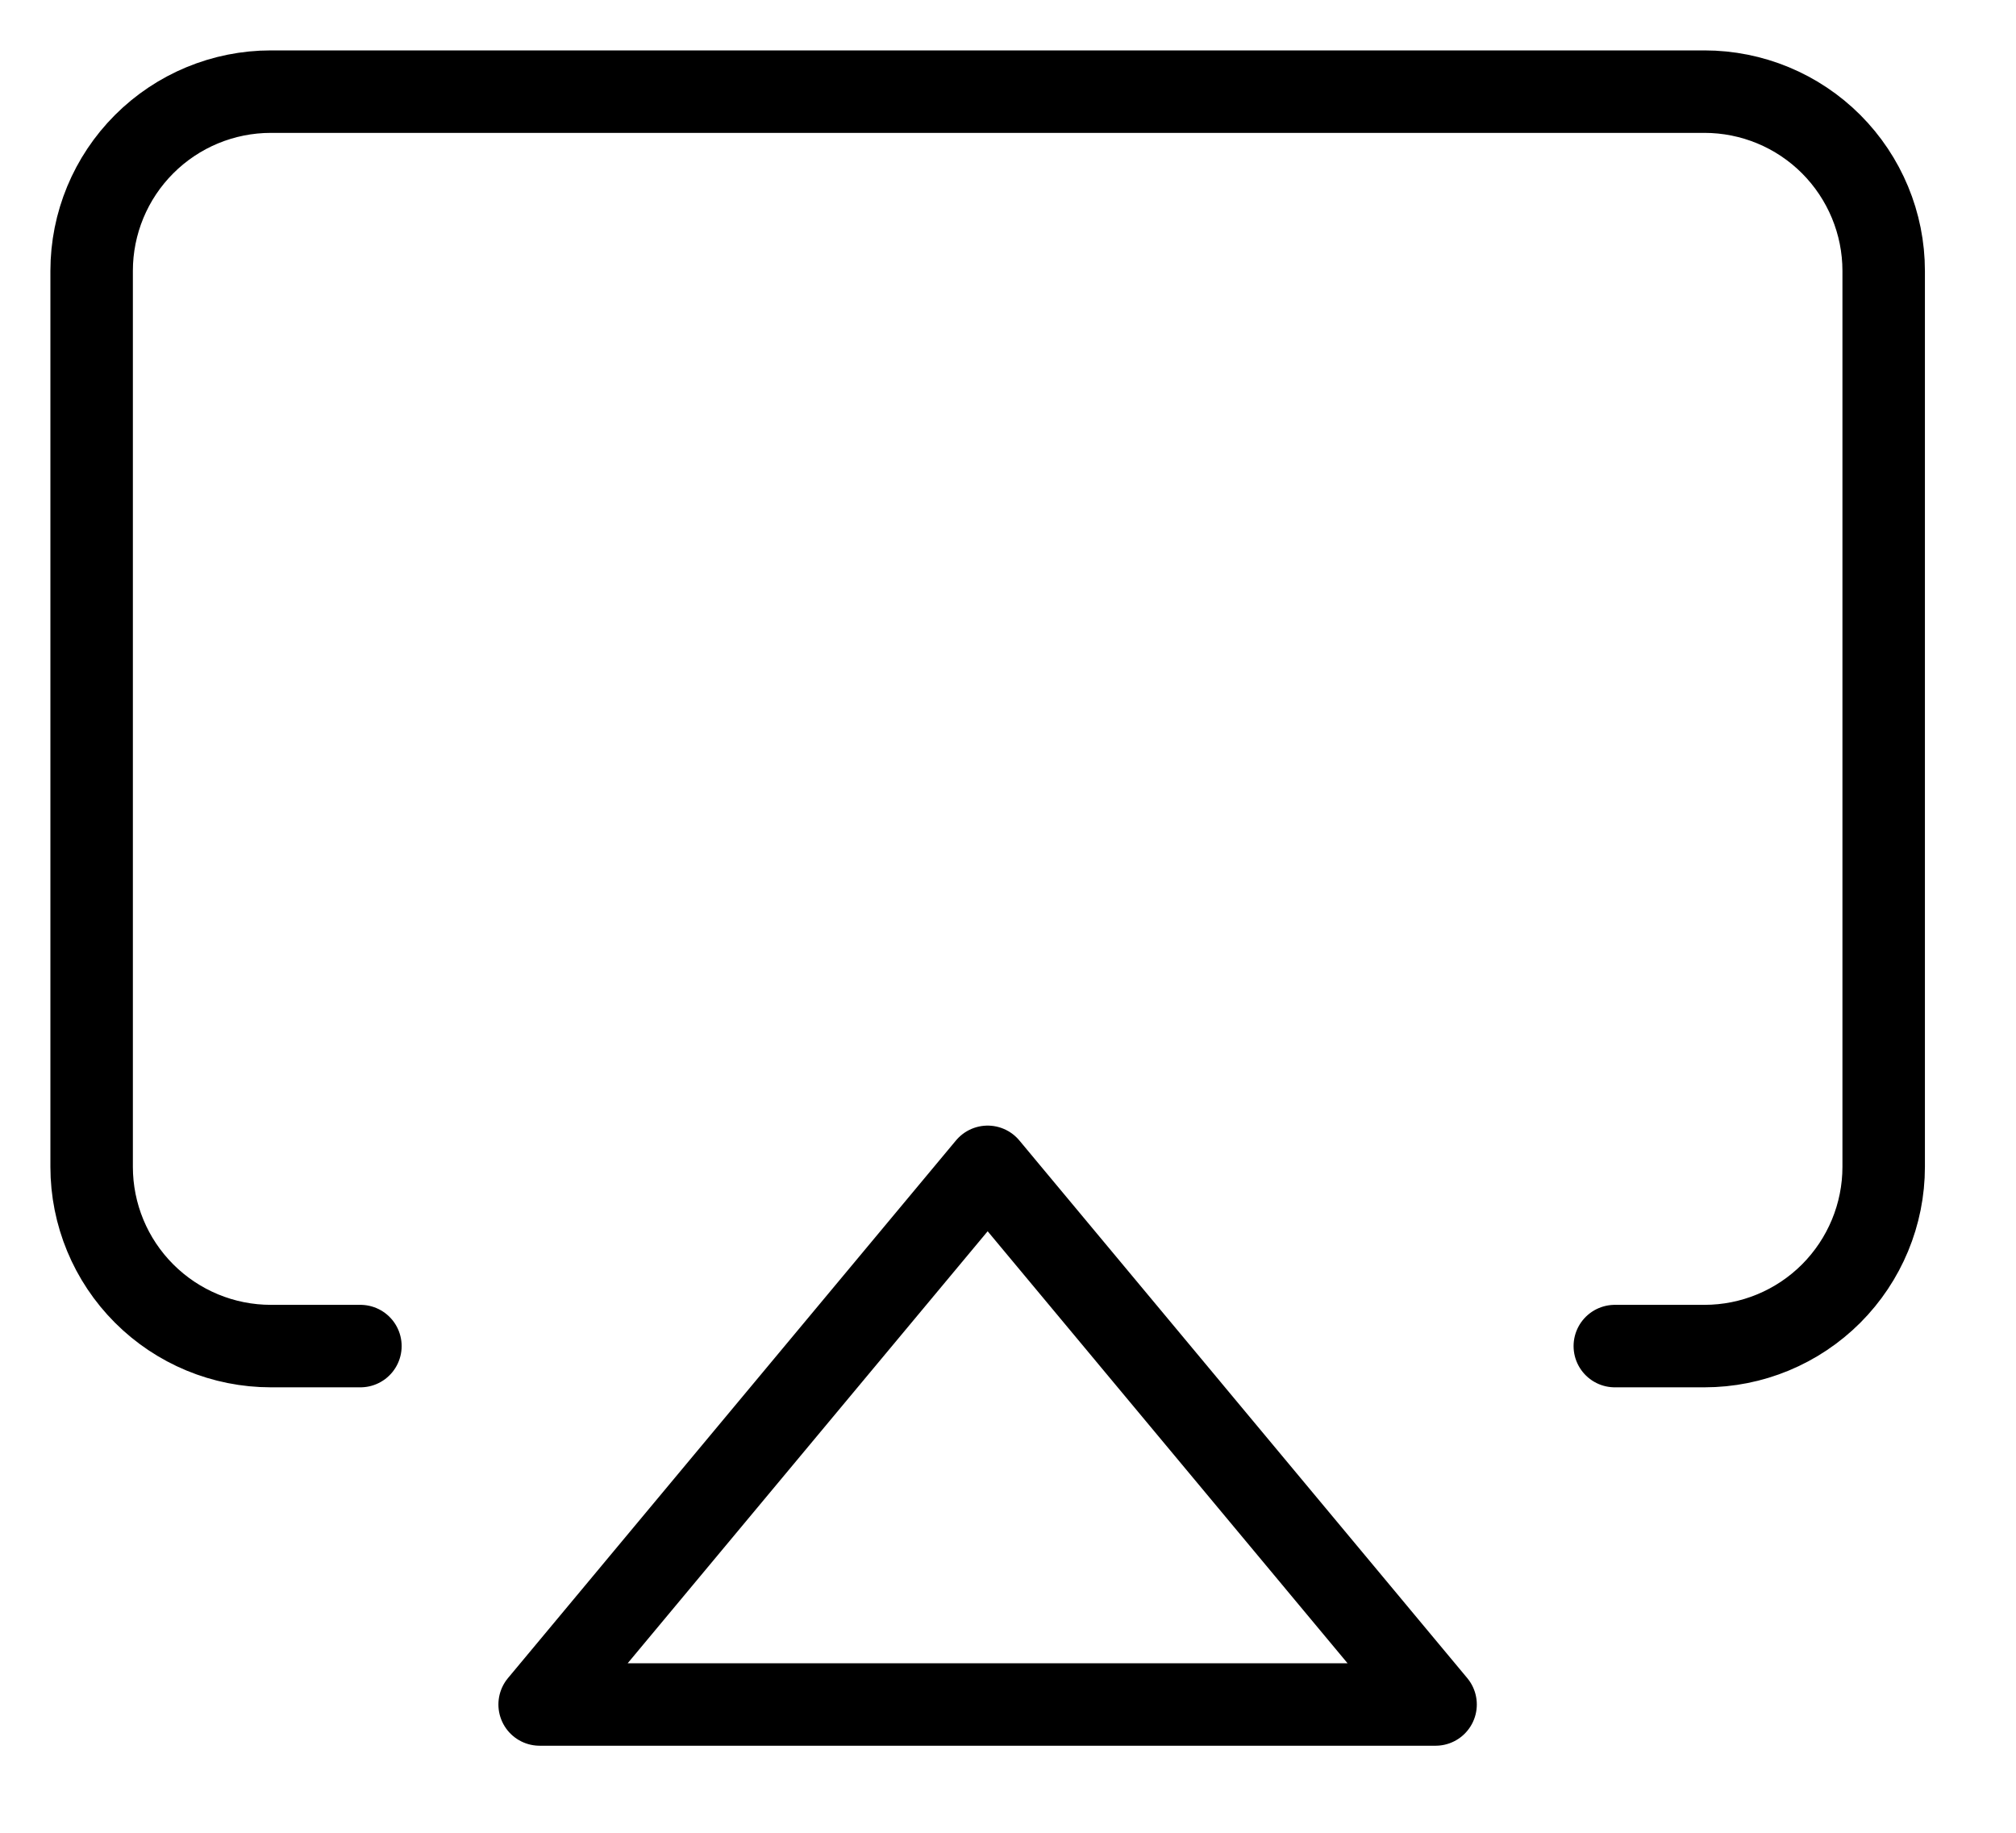
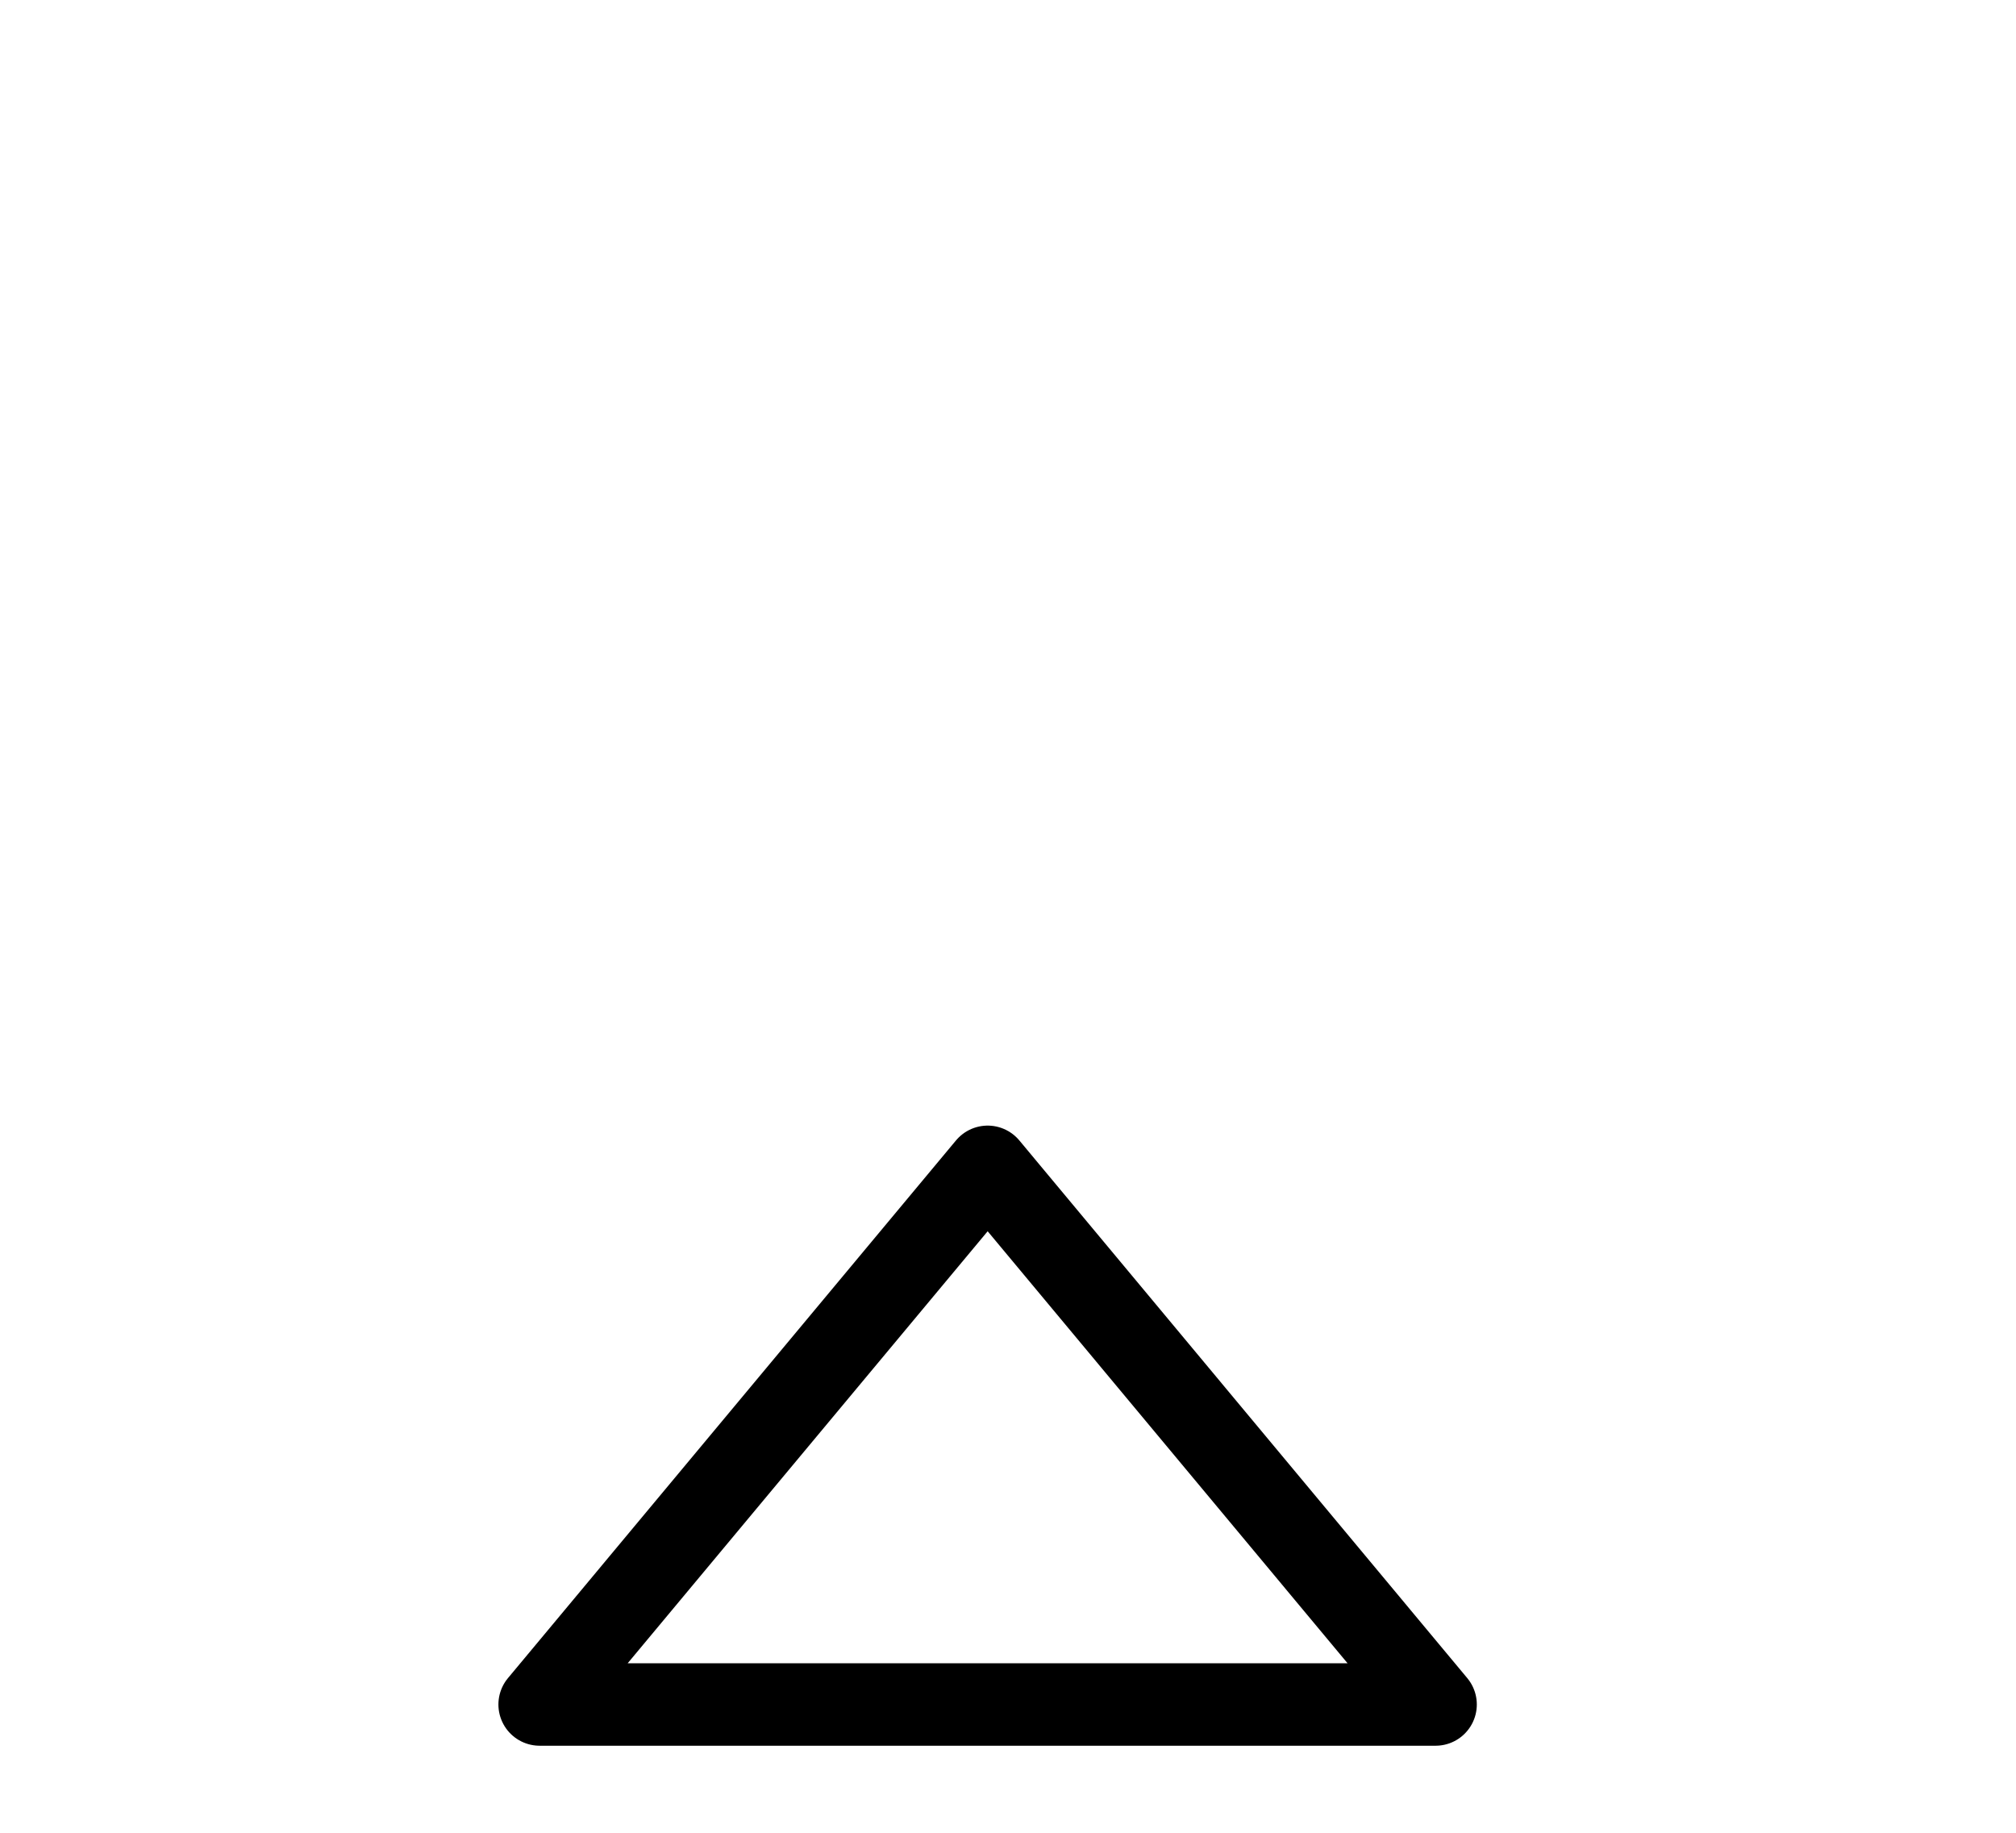
<svg xmlns="http://www.w3.org/2000/svg" width="22" height="20" viewBox="0 0 22 20" fill="none">
-   <path d="M3.933 14.689H2.956C2.437 14.689 1.94 14.483 1.573 14.116C1.206 13.749 1 13.252 1 12.733V2.956C1 2.437 1.206 1.94 1.573 1.573C1.94 1.206 2.437 1 2.956 1H18.6C19.119 1 19.616 1.206 19.983 1.573C20.349 1.94 20.556 2.437 20.556 2.956V12.733C20.556 13.252 20.349 13.749 19.983 14.116C19.616 14.483 19.119 14.689 18.6 14.689H17.622" stroke="black" stroke-width="0.9" stroke-linecap="round" stroke-linejoin="round" />
  <path d="M10.778 12.733L15.666 18.6H5.889L10.778 12.733Z" stroke="black" stroke-width="0.9" stroke-linecap="round" stroke-linejoin="round" />
</svg>